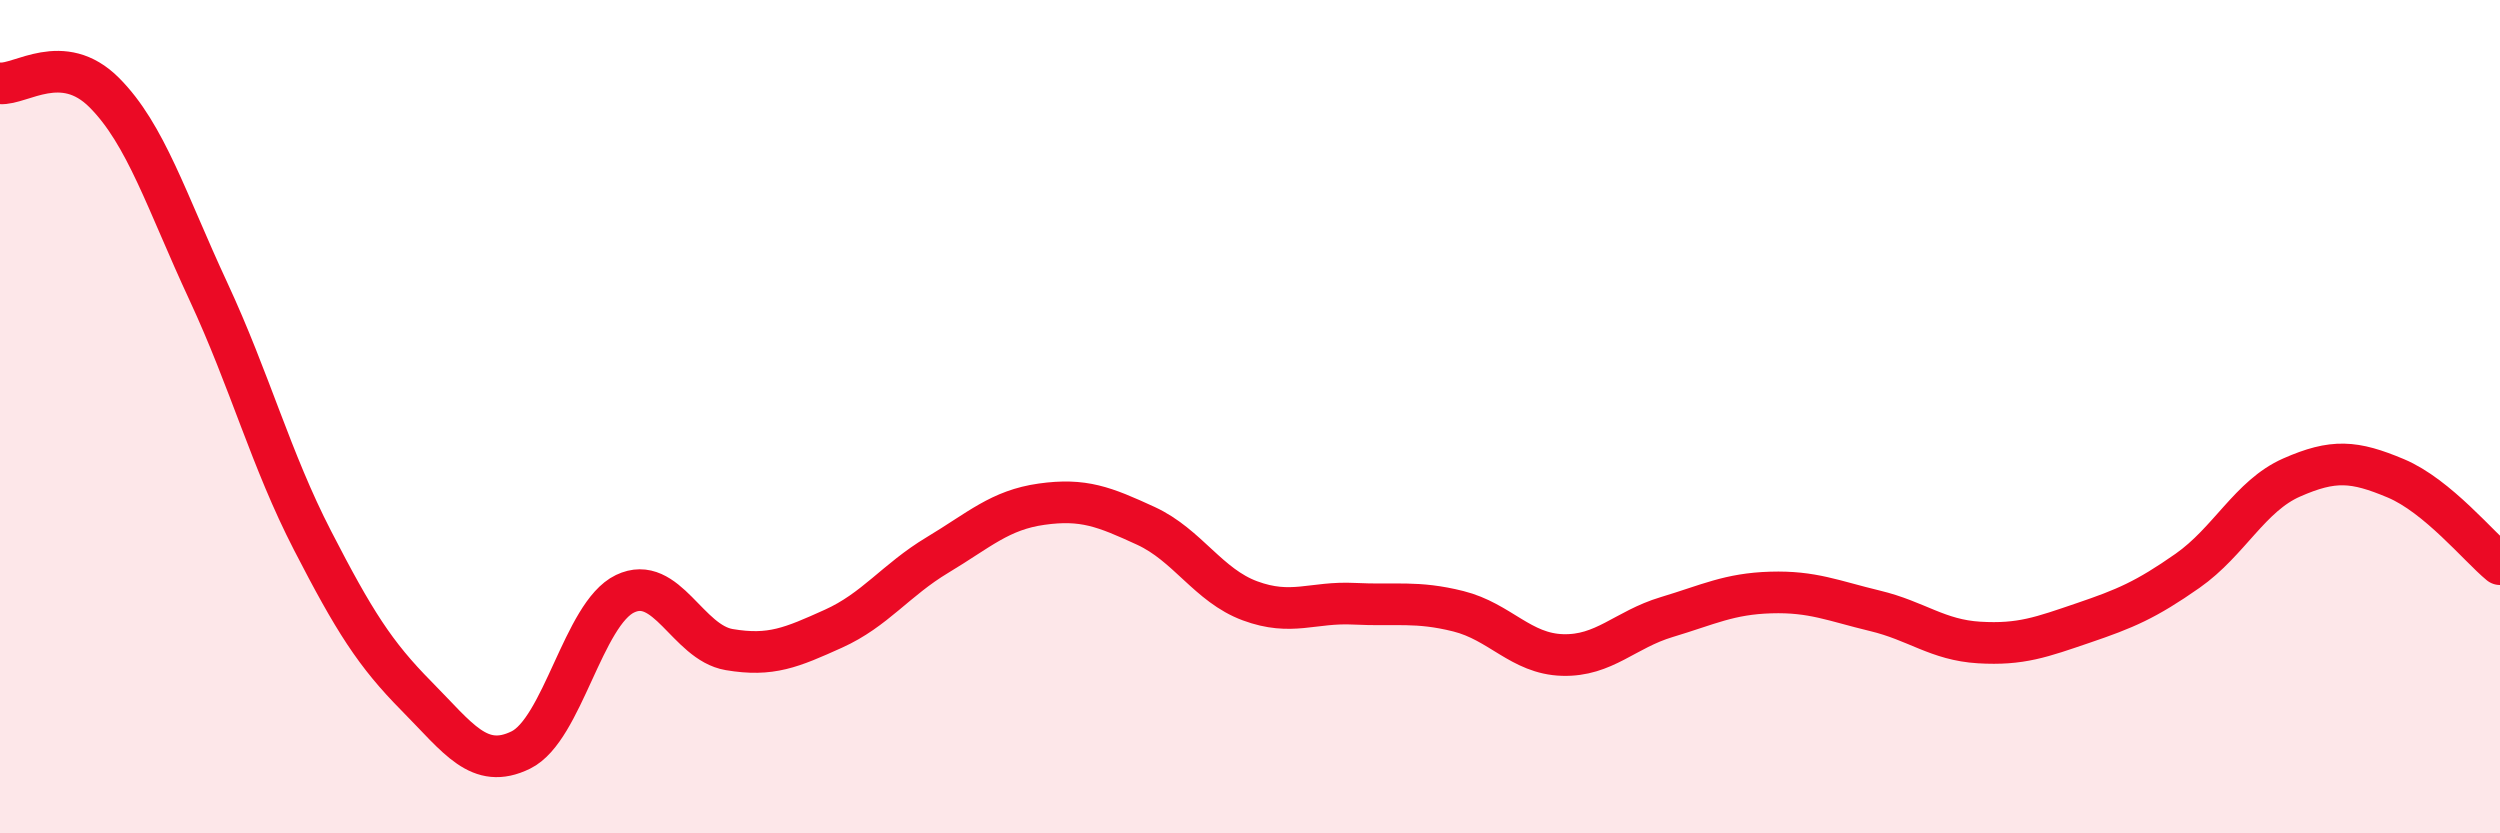
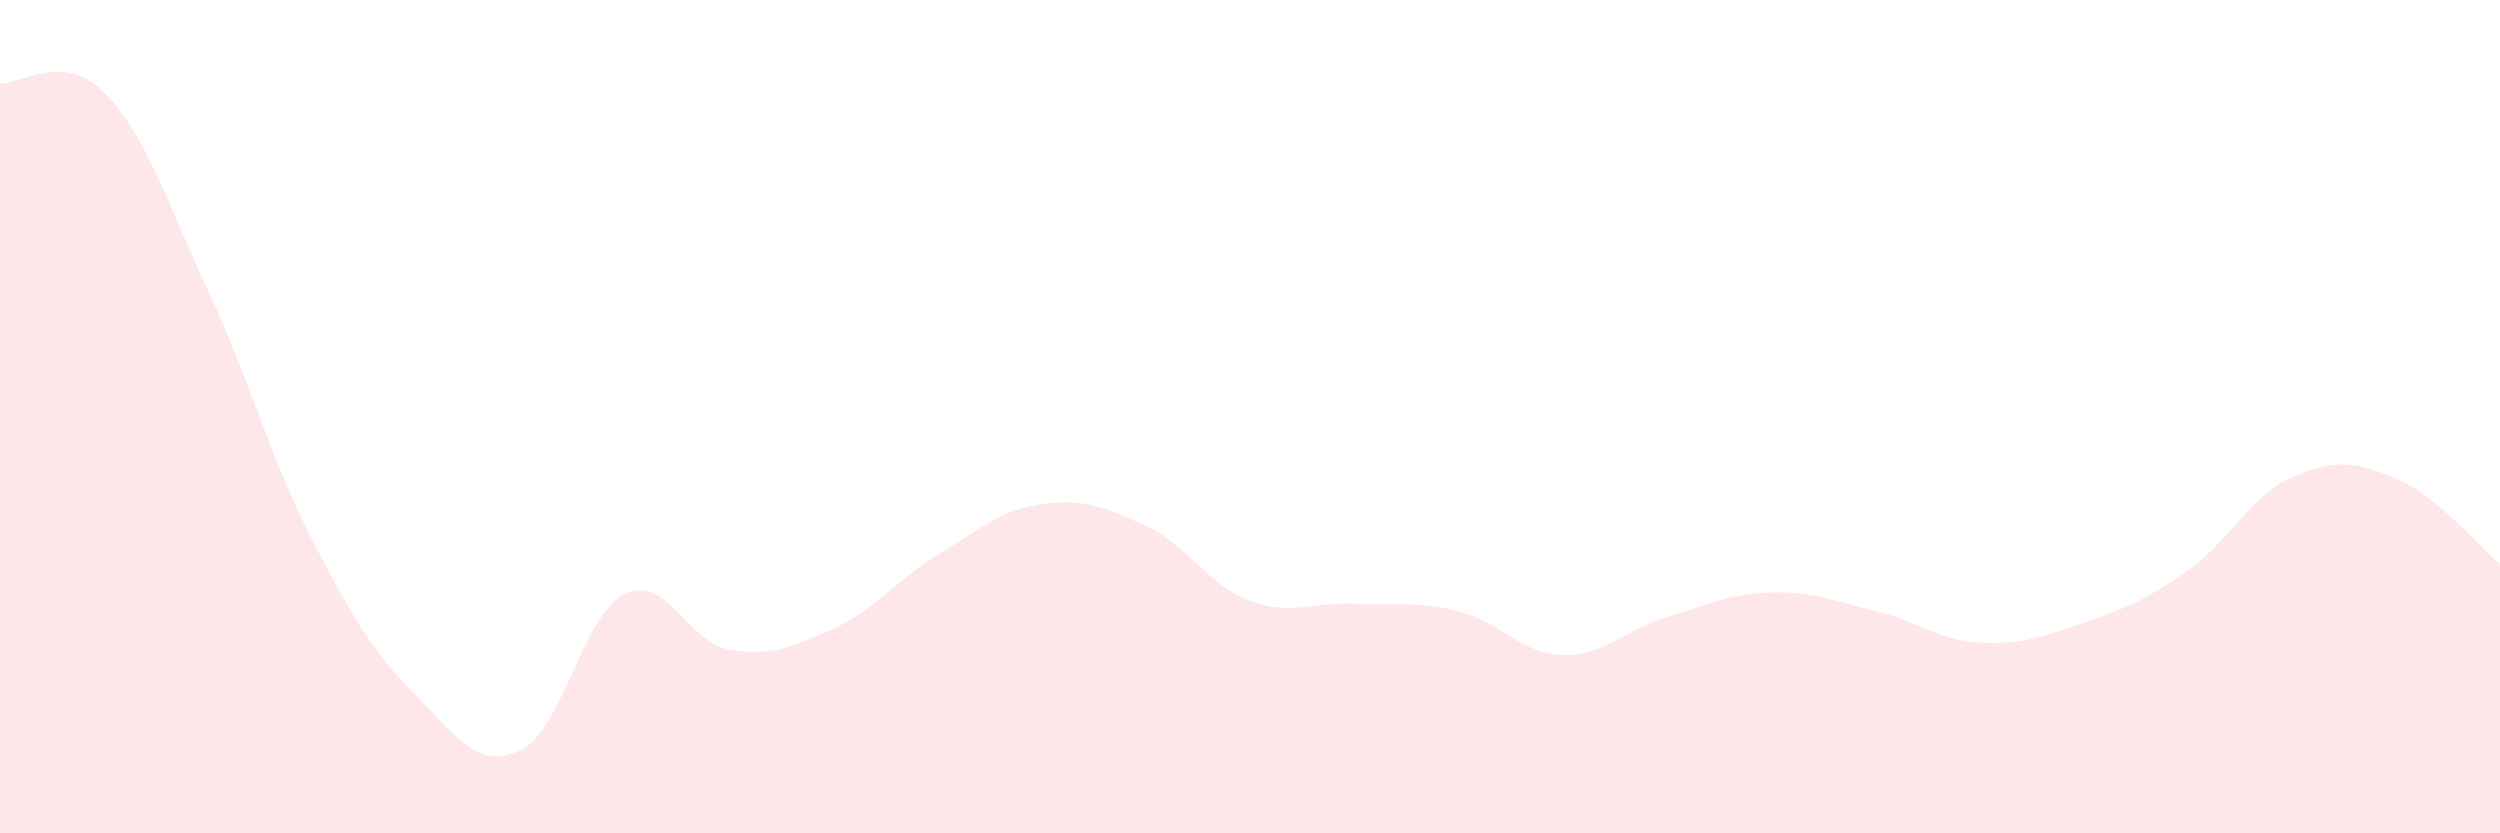
<svg xmlns="http://www.w3.org/2000/svg" width="60" height="20" viewBox="0 0 60 20">
  <path d="M 0,2 C 0.5,2.04 1.5,1.22 2.5,2.22 C 3.5,3.22 4,4.84 5,6.99 C 6,9.14 6.5,11.03 7.5,12.97 C 8.5,14.91 9,15.7 10,16.71 C 11,17.72 11.5,18.49 12.5,18 C 13.5,17.51 14,14.73 15,14.25 C 16,13.77 16.5,15.42 17.5,15.59 C 18.5,15.76 19,15.54 20,15.09 C 21,14.64 21.5,13.92 22.5,13.32 C 23.5,12.72 24,12.24 25,12.1 C 26,11.96 26.5,12.16 27.5,12.62 C 28.5,13.08 29,14.05 30,14.42 C 31,14.79 31.5,14.44 32.5,14.49 C 33.5,14.54 34,14.42 35,14.67 C 36,14.92 36.5,15.69 37.5,15.72 C 38.5,15.75 39,15.11 40,14.81 C 41,14.51 41.5,14.25 42.5,14.22 C 43.5,14.19 44,14.42 45,14.66 C 46,14.9 46.5,15.36 47.5,15.42 C 48.5,15.48 49,15.29 50,14.95 C 51,14.61 51.5,14.4 52.5,13.7 C 53.5,13 54,11.9 55,11.46 C 56,11.02 56.5,11.06 57.5,11.48 C 58.5,11.9 59.5,13.13 60,13.54L60 20L0 20Z" fill="#EB0A25" opacity="0.1" stroke-linecap="round" stroke-linejoin="round" />
-   <path d="M 0,2 C 0.5,2.04 1.5,1.22 2.5,2.22 C 3.5,3.22 4,4.84 5,6.99 C 6,9.14 6.5,11.03 7.5,12.97 C 8.5,14.91 9,15.7 10,16.71 C 11,17.72 11.5,18.49 12.5,18 C 13.5,17.51 14,14.73 15,14.25 C 16,13.77 16.5,15.42 17.5,15.59 C 18.5,15.76 19,15.54 20,15.09 C 21,14.64 21.5,13.92 22.5,13.32 C 23.5,12.72 24,12.24 25,12.1 C 26,11.96 26.5,12.16 27.5,12.62 C 28.5,13.08 29,14.05 30,14.42 C 31,14.79 31.5,14.44 32.5,14.49 C 33.5,14.54 34,14.42 35,14.67 C 36,14.92 36.5,15.69 37.5,15.72 C 38.5,15.75 39,15.11 40,14.81 C 41,14.51 41.5,14.25 42.5,14.22 C 43.5,14.19 44,14.42 45,14.66 C 46,14.9 46.5,15.36 47.5,15.42 C 48.5,15.48 49,15.29 50,14.95 C 51,14.61 51.5,14.4 52.5,13.7 C 53.5,13 54,11.9 55,11.46 C 56,11.02 56.5,11.06 57.5,11.48 C 58.5,11.9 59.5,13.13 60,13.54" stroke="#EB0A25" stroke-width="1" fill="none" stroke-linecap="round" stroke-linejoin="round" />
</svg>